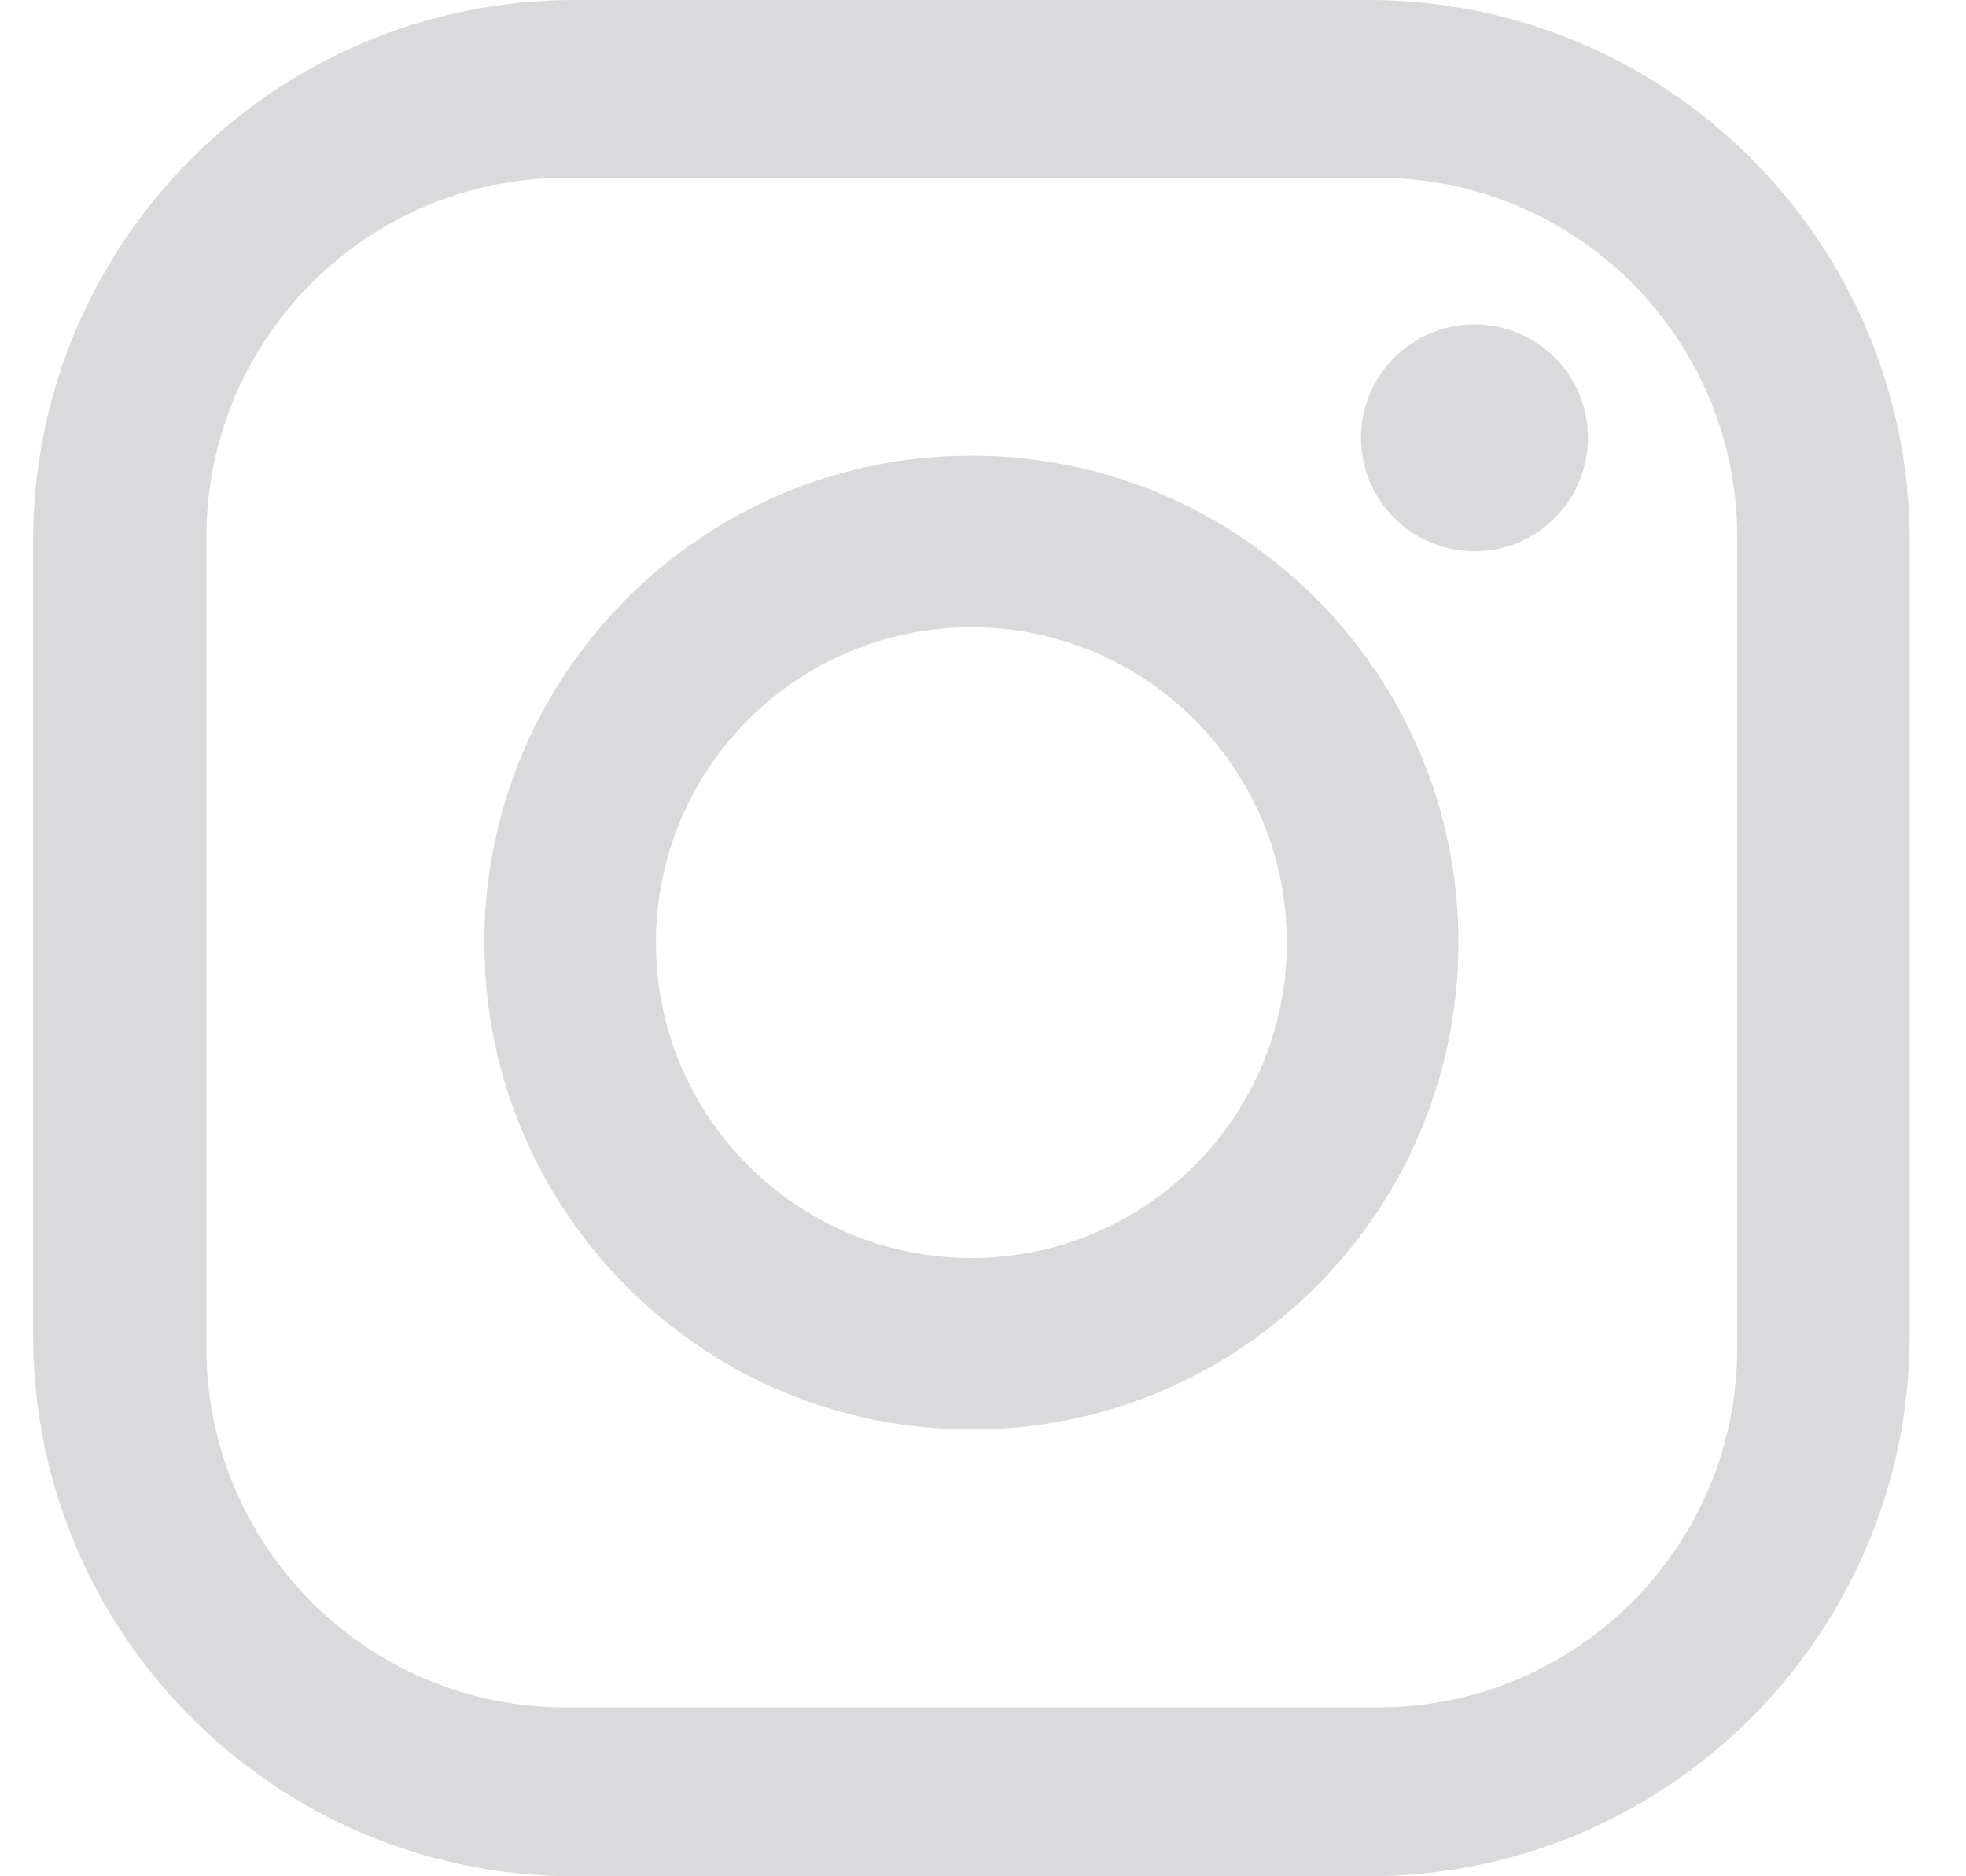
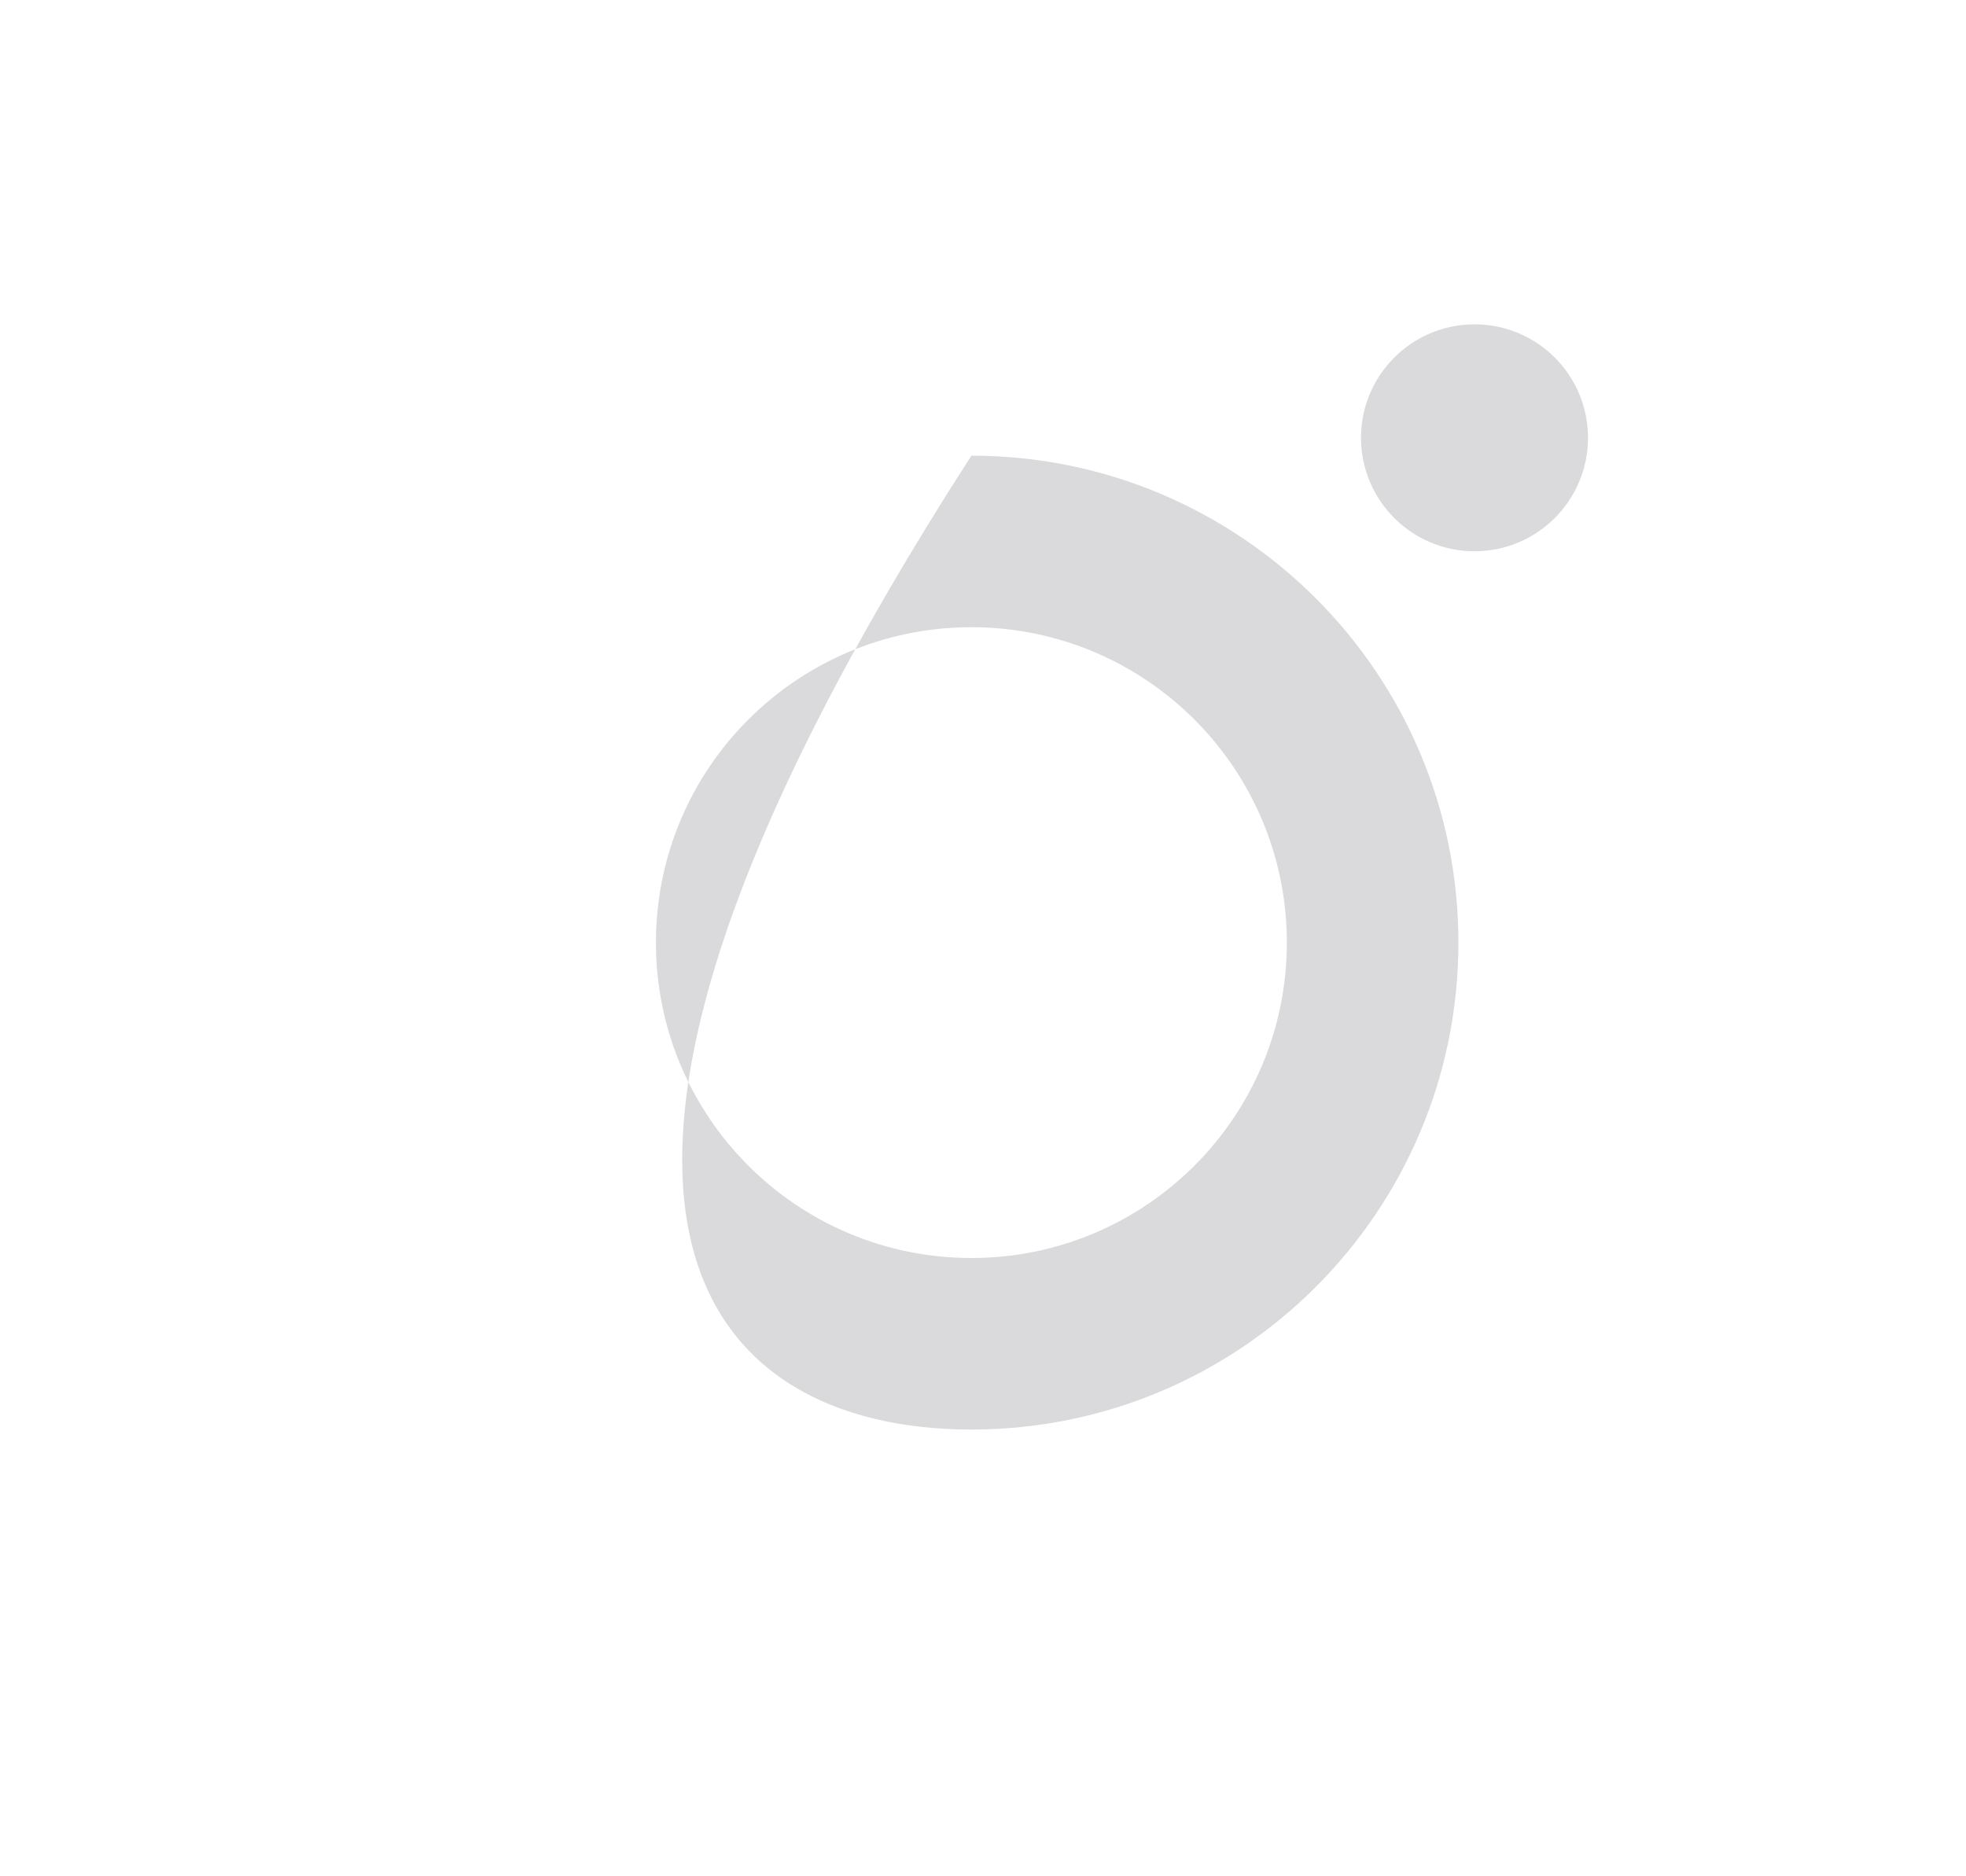
<svg xmlns="http://www.w3.org/2000/svg" width="22" height="21" viewBox="0 0 22 21" fill="none">
-   <path d="M15.31 0H6.43C3.08 0 0.37 2.71 0.37 6.06V14.94C0.37 18.29 3.08 21 6.43 21H15.31C18.66 21 21.37 18.29 21.37 14.94V6.06C21.37 2.71 18.66 0 15.31 0ZM19.44 15.09C19.44 17.31 17.64 19.11 15.42 19.11H6.33C4.11 19.11 2.31 17.31 2.31 15.09V6.01C2.31 3.79 4.11 1.99 6.33 1.99H15.42C17.64 1.99 19.44 3.79 19.44 6.01V15.09Z" fill="#DADADC" />
-   <path d="M10.87 5.1C7.86 5.1 5.42 7.54 5.42 10.55C5.42 13.56 7.86 16 10.87 16C13.88 16 16.32 13.56 16.32 10.55C16.32 7.54 13.88 5.1 10.87 5.1ZM10.87 14.08C8.92 14.08 7.34 12.5 7.34 10.55C7.34 8.6 8.92 7.02 10.87 7.02C12.82 7.02 14.4 8.6 14.4 10.55C14.4 12.5 12.82 14.08 10.87 14.08Z" fill="#DADADC" />
+   <path d="M10.87 5.1C5.42 13.56 7.86 16 10.87 16C13.88 16 16.32 13.56 16.32 10.55C16.32 7.54 13.88 5.1 10.87 5.1ZM10.87 14.08C8.92 14.08 7.34 12.5 7.34 10.55C7.34 8.6 8.92 7.02 10.87 7.02C12.82 7.02 14.4 8.6 14.4 10.55C14.4 12.5 12.82 14.08 10.87 14.08Z" fill="#DADADC" />
  <path d="M16.5 6.17C17.202 6.17 17.77 5.601 17.77 4.9C17.77 4.198 17.202 3.63 16.5 3.63C15.799 3.63 15.23 4.198 15.23 4.9C15.23 5.601 15.799 6.17 16.5 6.17Z" fill="#DADADC" />
</svg>